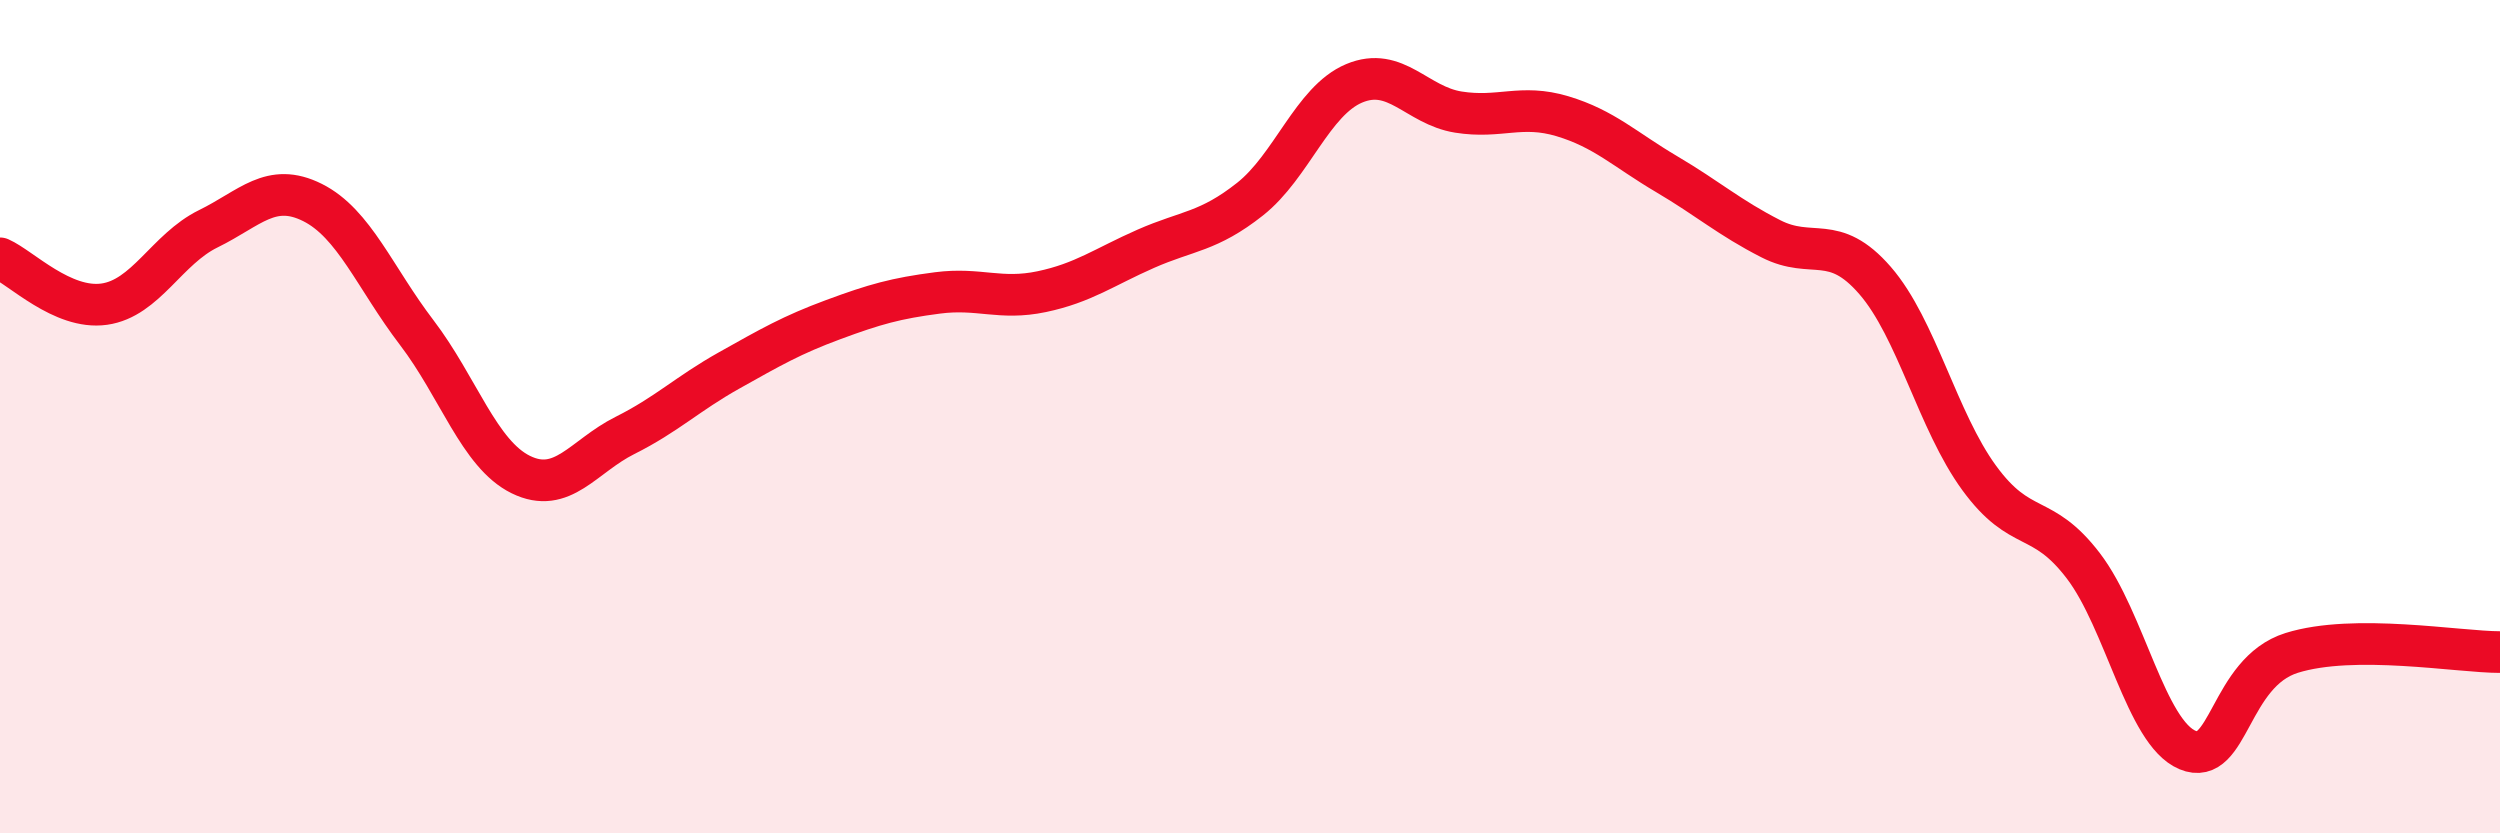
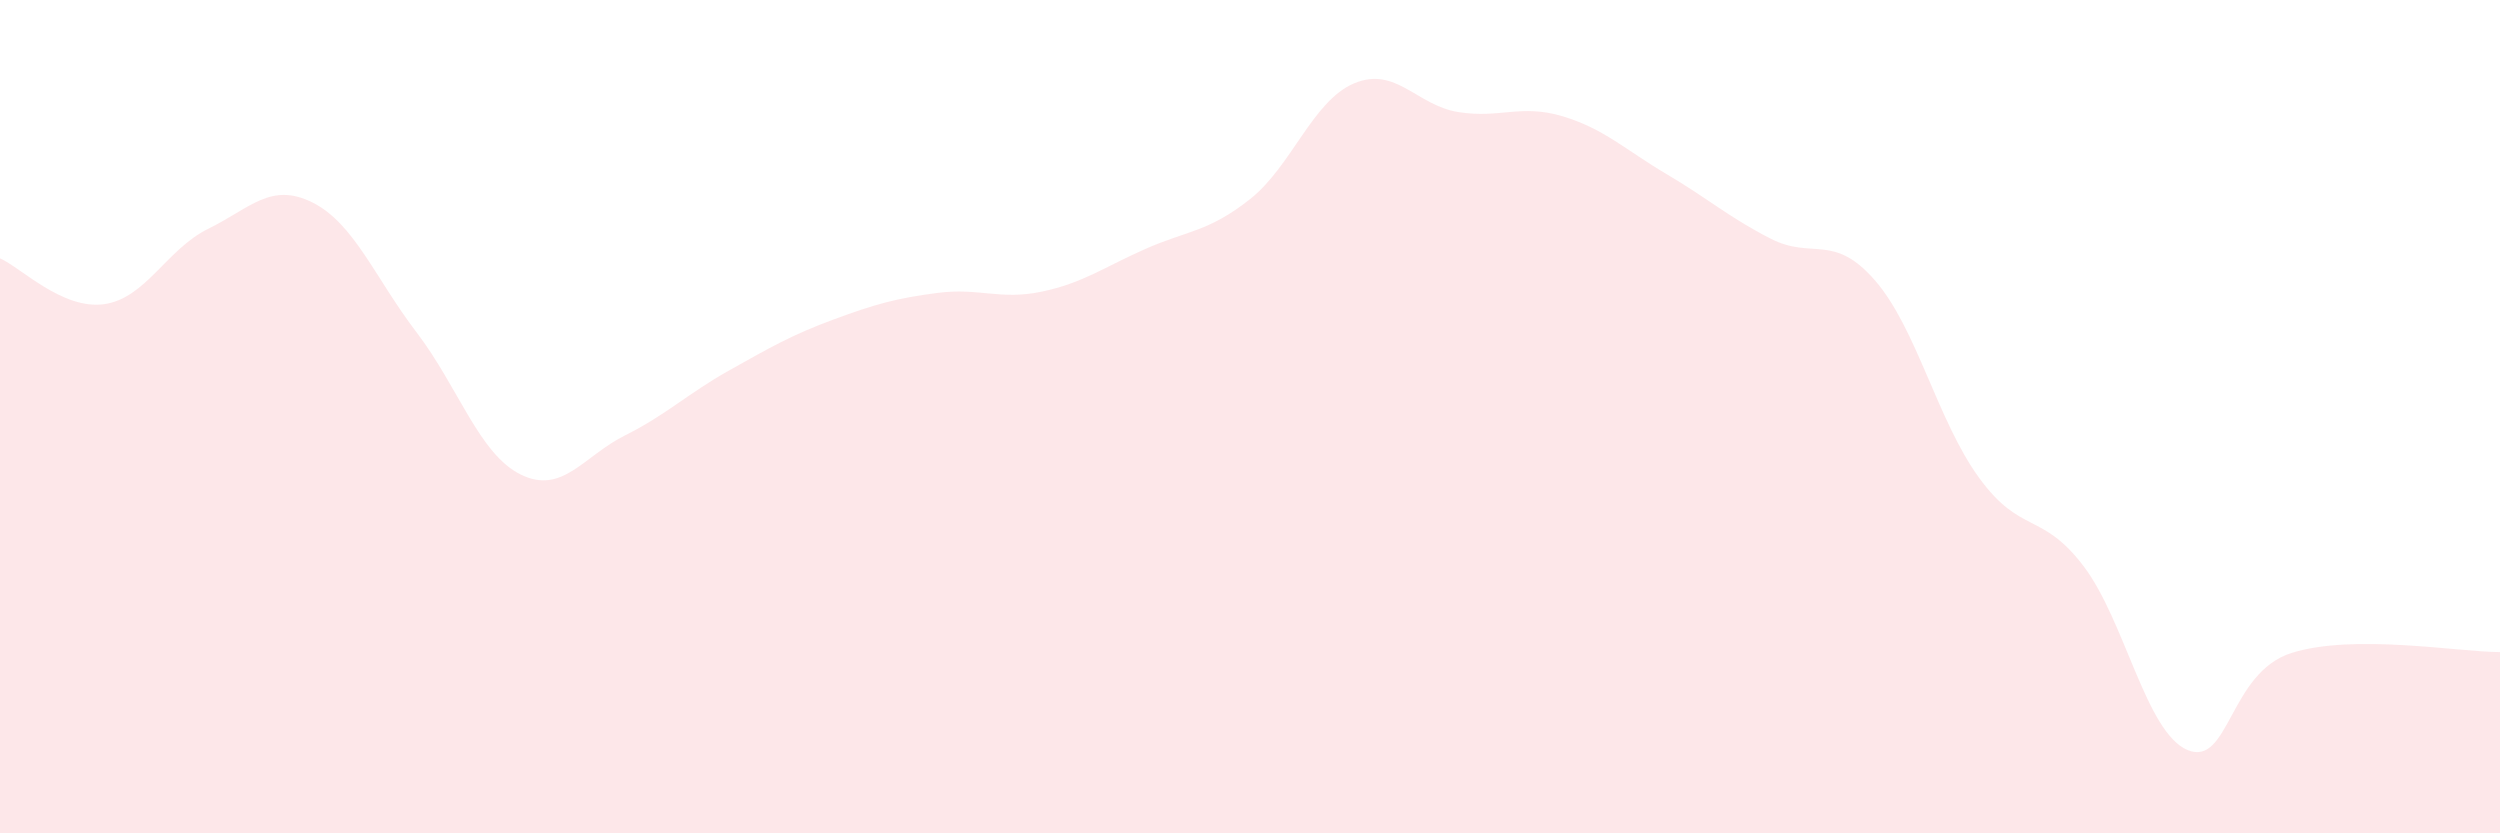
<svg xmlns="http://www.w3.org/2000/svg" width="60" height="20" viewBox="0 0 60 20">
  <path d="M 0,6.2 C 0.5,6.42 1.5,7.44 2.5,7.3 C 3.5,7.16 4,5.98 5,5.49 C 6,5 6.5,4.36 7.5,4.86 C 8.5,5.36 9,6.67 10,7.98 C 11,9.29 11.5,10.9 12.5,11.39 C 13.5,11.88 14,10.95 15,10.45 C 16,9.95 16.5,9.45 17.5,8.89 C 18.5,8.33 19,8.04 20,7.67 C 21,7.3 21.5,7.16 22.5,7.03 C 23.5,6.9 24,7.21 25,7 C 26,6.79 26.5,6.41 27.5,5.97 C 28.5,5.53 29,5.57 30,4.78 C 31,3.99 31.5,2.42 32.5,2 C 33.5,1.58 34,2.53 35,2.69 C 36,2.85 36.5,2.49 37.5,2.79 C 38.5,3.09 39,3.59 40,4.18 C 41,4.77 41.5,5.22 42.5,5.73 C 43.5,6.24 44,5.58 45,6.73 C 46,7.88 46.5,10.1 47.5,11.47 C 48.5,12.84 49,12.27 50,13.58 C 51,14.89 51.5,17.58 52.5,18 C 53.5,18.42 53.5,16.14 55,15.67 C 56.5,15.2 59,15.65 60,15.65L60 20L0 20Z" fill="#EB0A25" opacity="0.1" stroke-linecap="round" stroke-linejoin="round" />
-   <path d="M 0,6.2 C 0.5,6.42 1.5,7.44 2.5,7.3 C 3.5,7.16 4,5.98 5,5.49 C 6,5 6.5,4.36 7.5,4.86 C 8.5,5.36 9,6.67 10,7.98 C 11,9.29 11.5,10.9 12.5,11.39 C 13.5,11.88 14,10.95 15,10.45 C 16,9.95 16.5,9.45 17.5,8.89 C 18.5,8.33 19,8.04 20,7.67 C 21,7.3 21.5,7.16 22.5,7.03 C 23.5,6.9 24,7.21 25,7 C 26,6.79 26.5,6.41 27.5,5.97 C 28.5,5.53 29,5.57 30,4.78 C 31,3.99 31.5,2.42 32.5,2 C 33.5,1.58 34,2.53 35,2.69 C 36,2.85 36.5,2.49 37.5,2.79 C 38.5,3.09 39,3.59 40,4.18 C 41,4.77 41.5,5.22 42.5,5.73 C 43.5,6.24 44,5.58 45,6.73 C 46,7.88 46.5,10.1 47.5,11.47 C 48.5,12.84 49,12.27 50,13.58 C 51,14.89 51.5,17.58 52.5,18 C 53.5,18.42 53.5,16.14 55,15.67 C 56.5,15.2 59,15.65 60,15.65" stroke="#EB0A25" stroke-width="1" fill="none" stroke-linecap="round" stroke-linejoin="round" />
</svg>